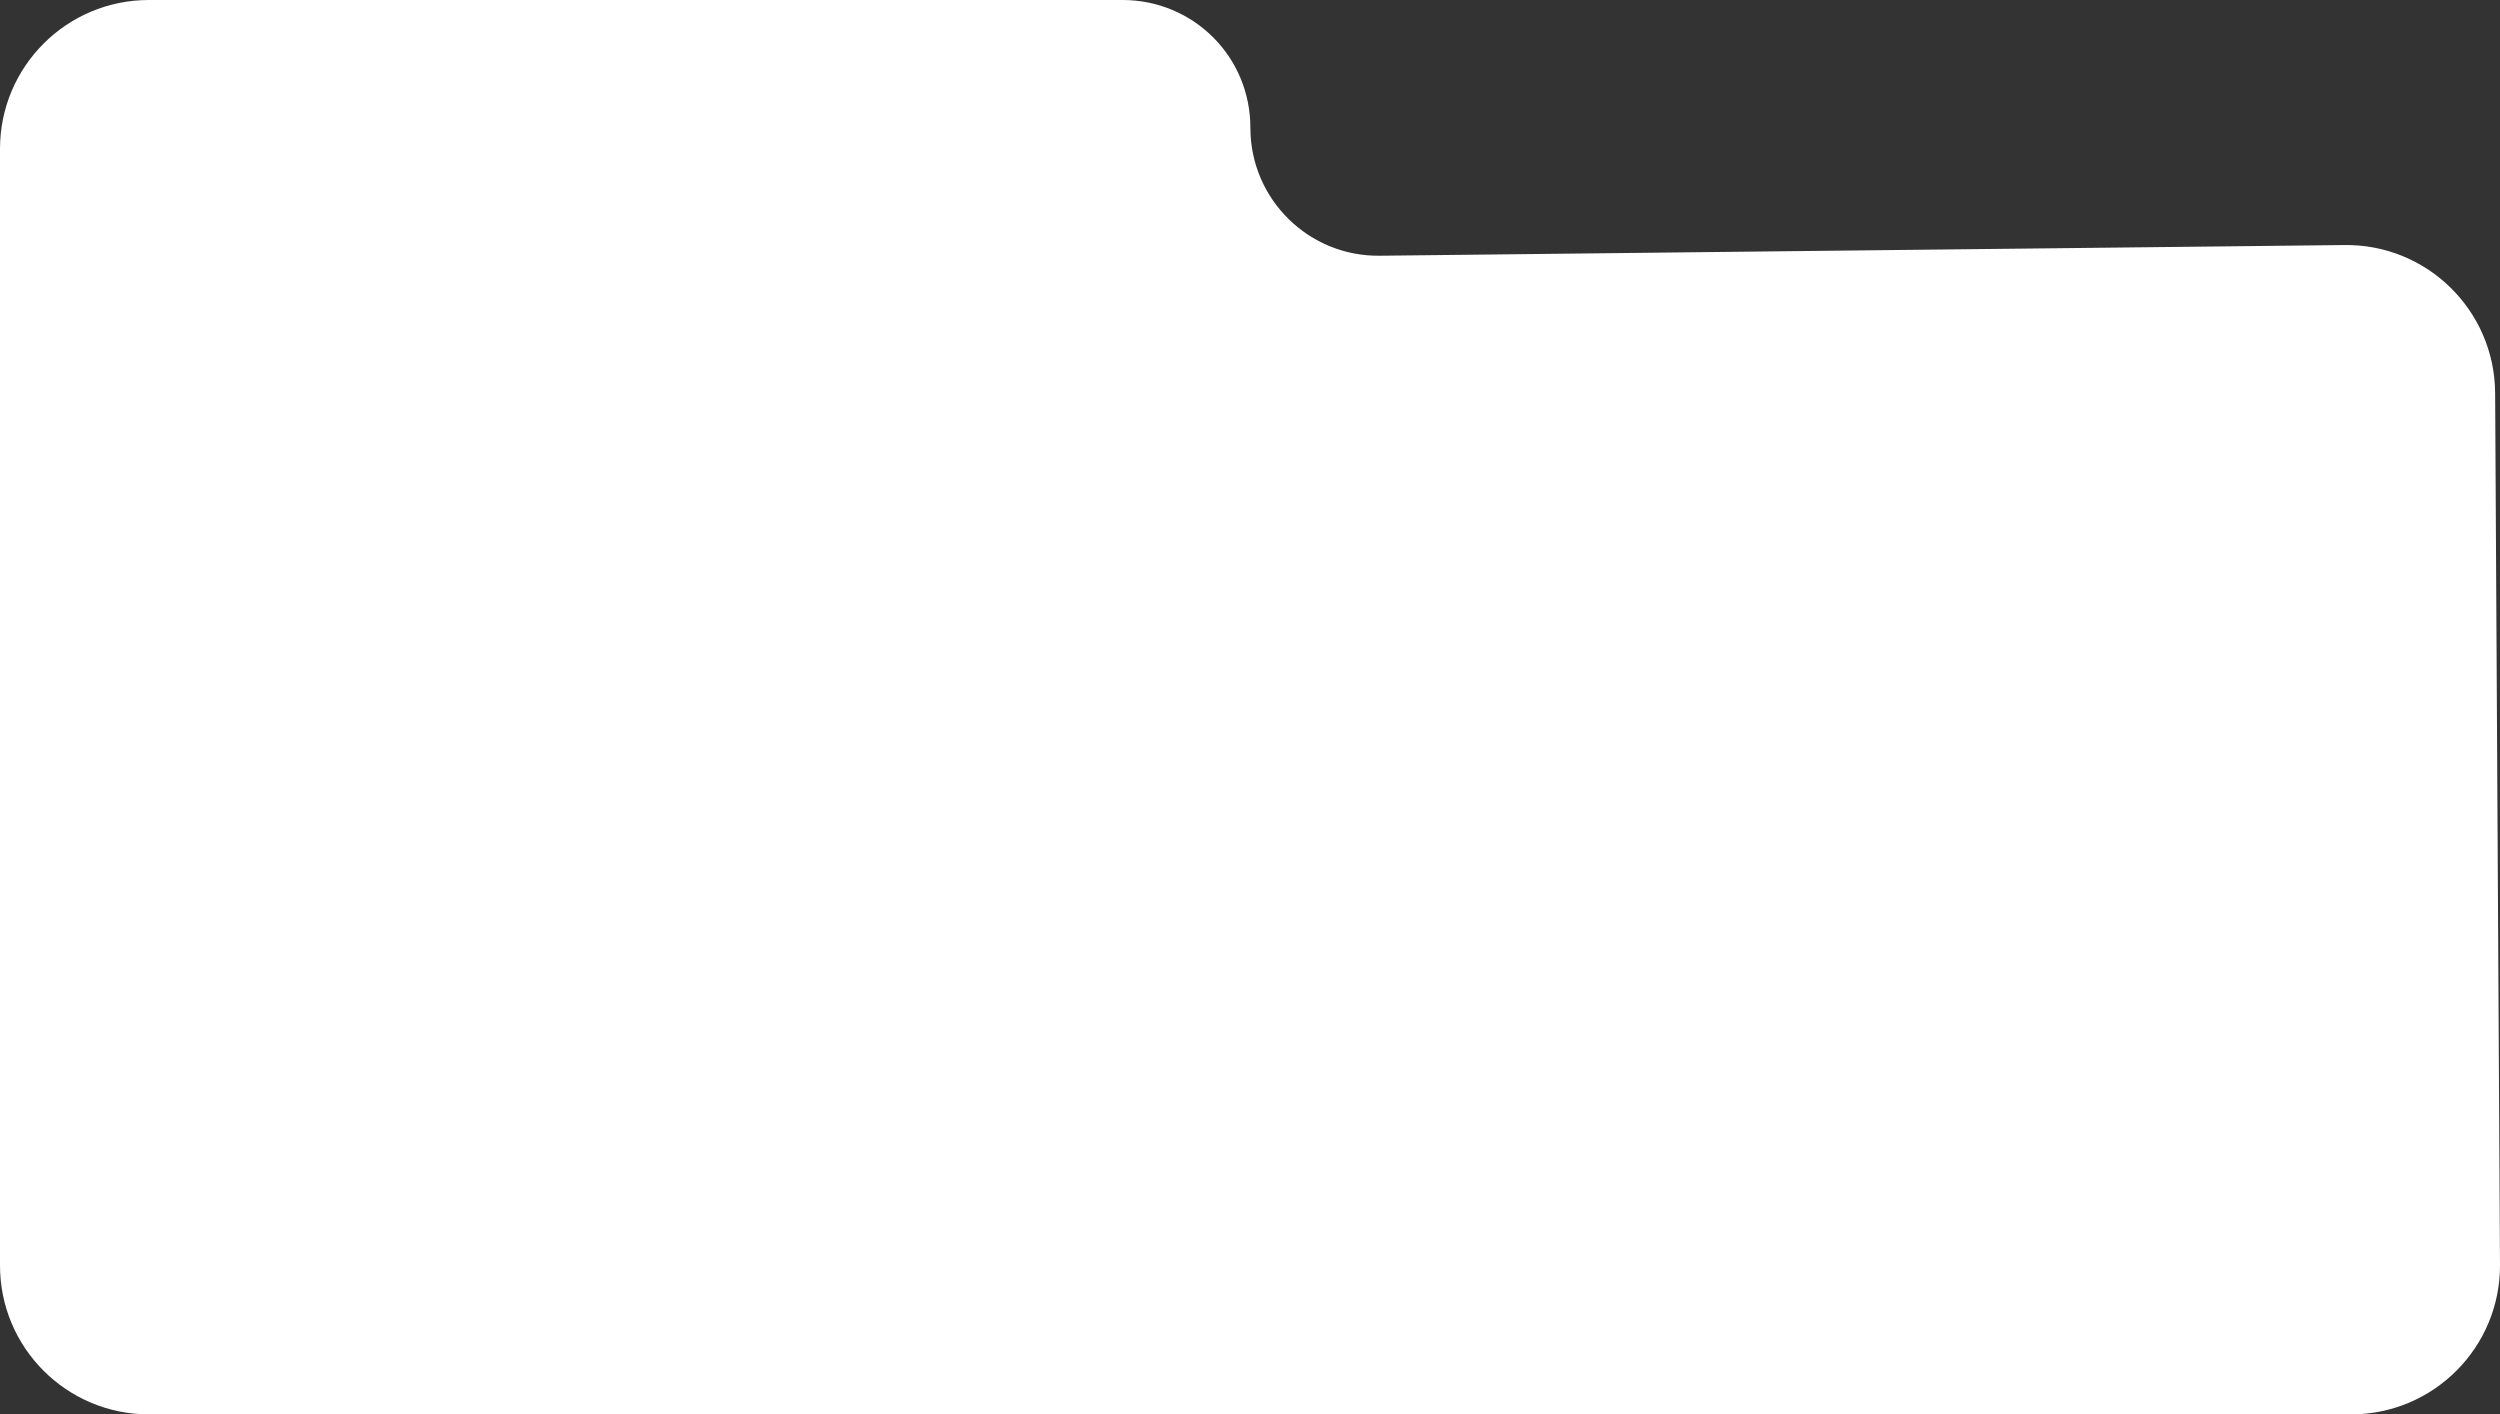
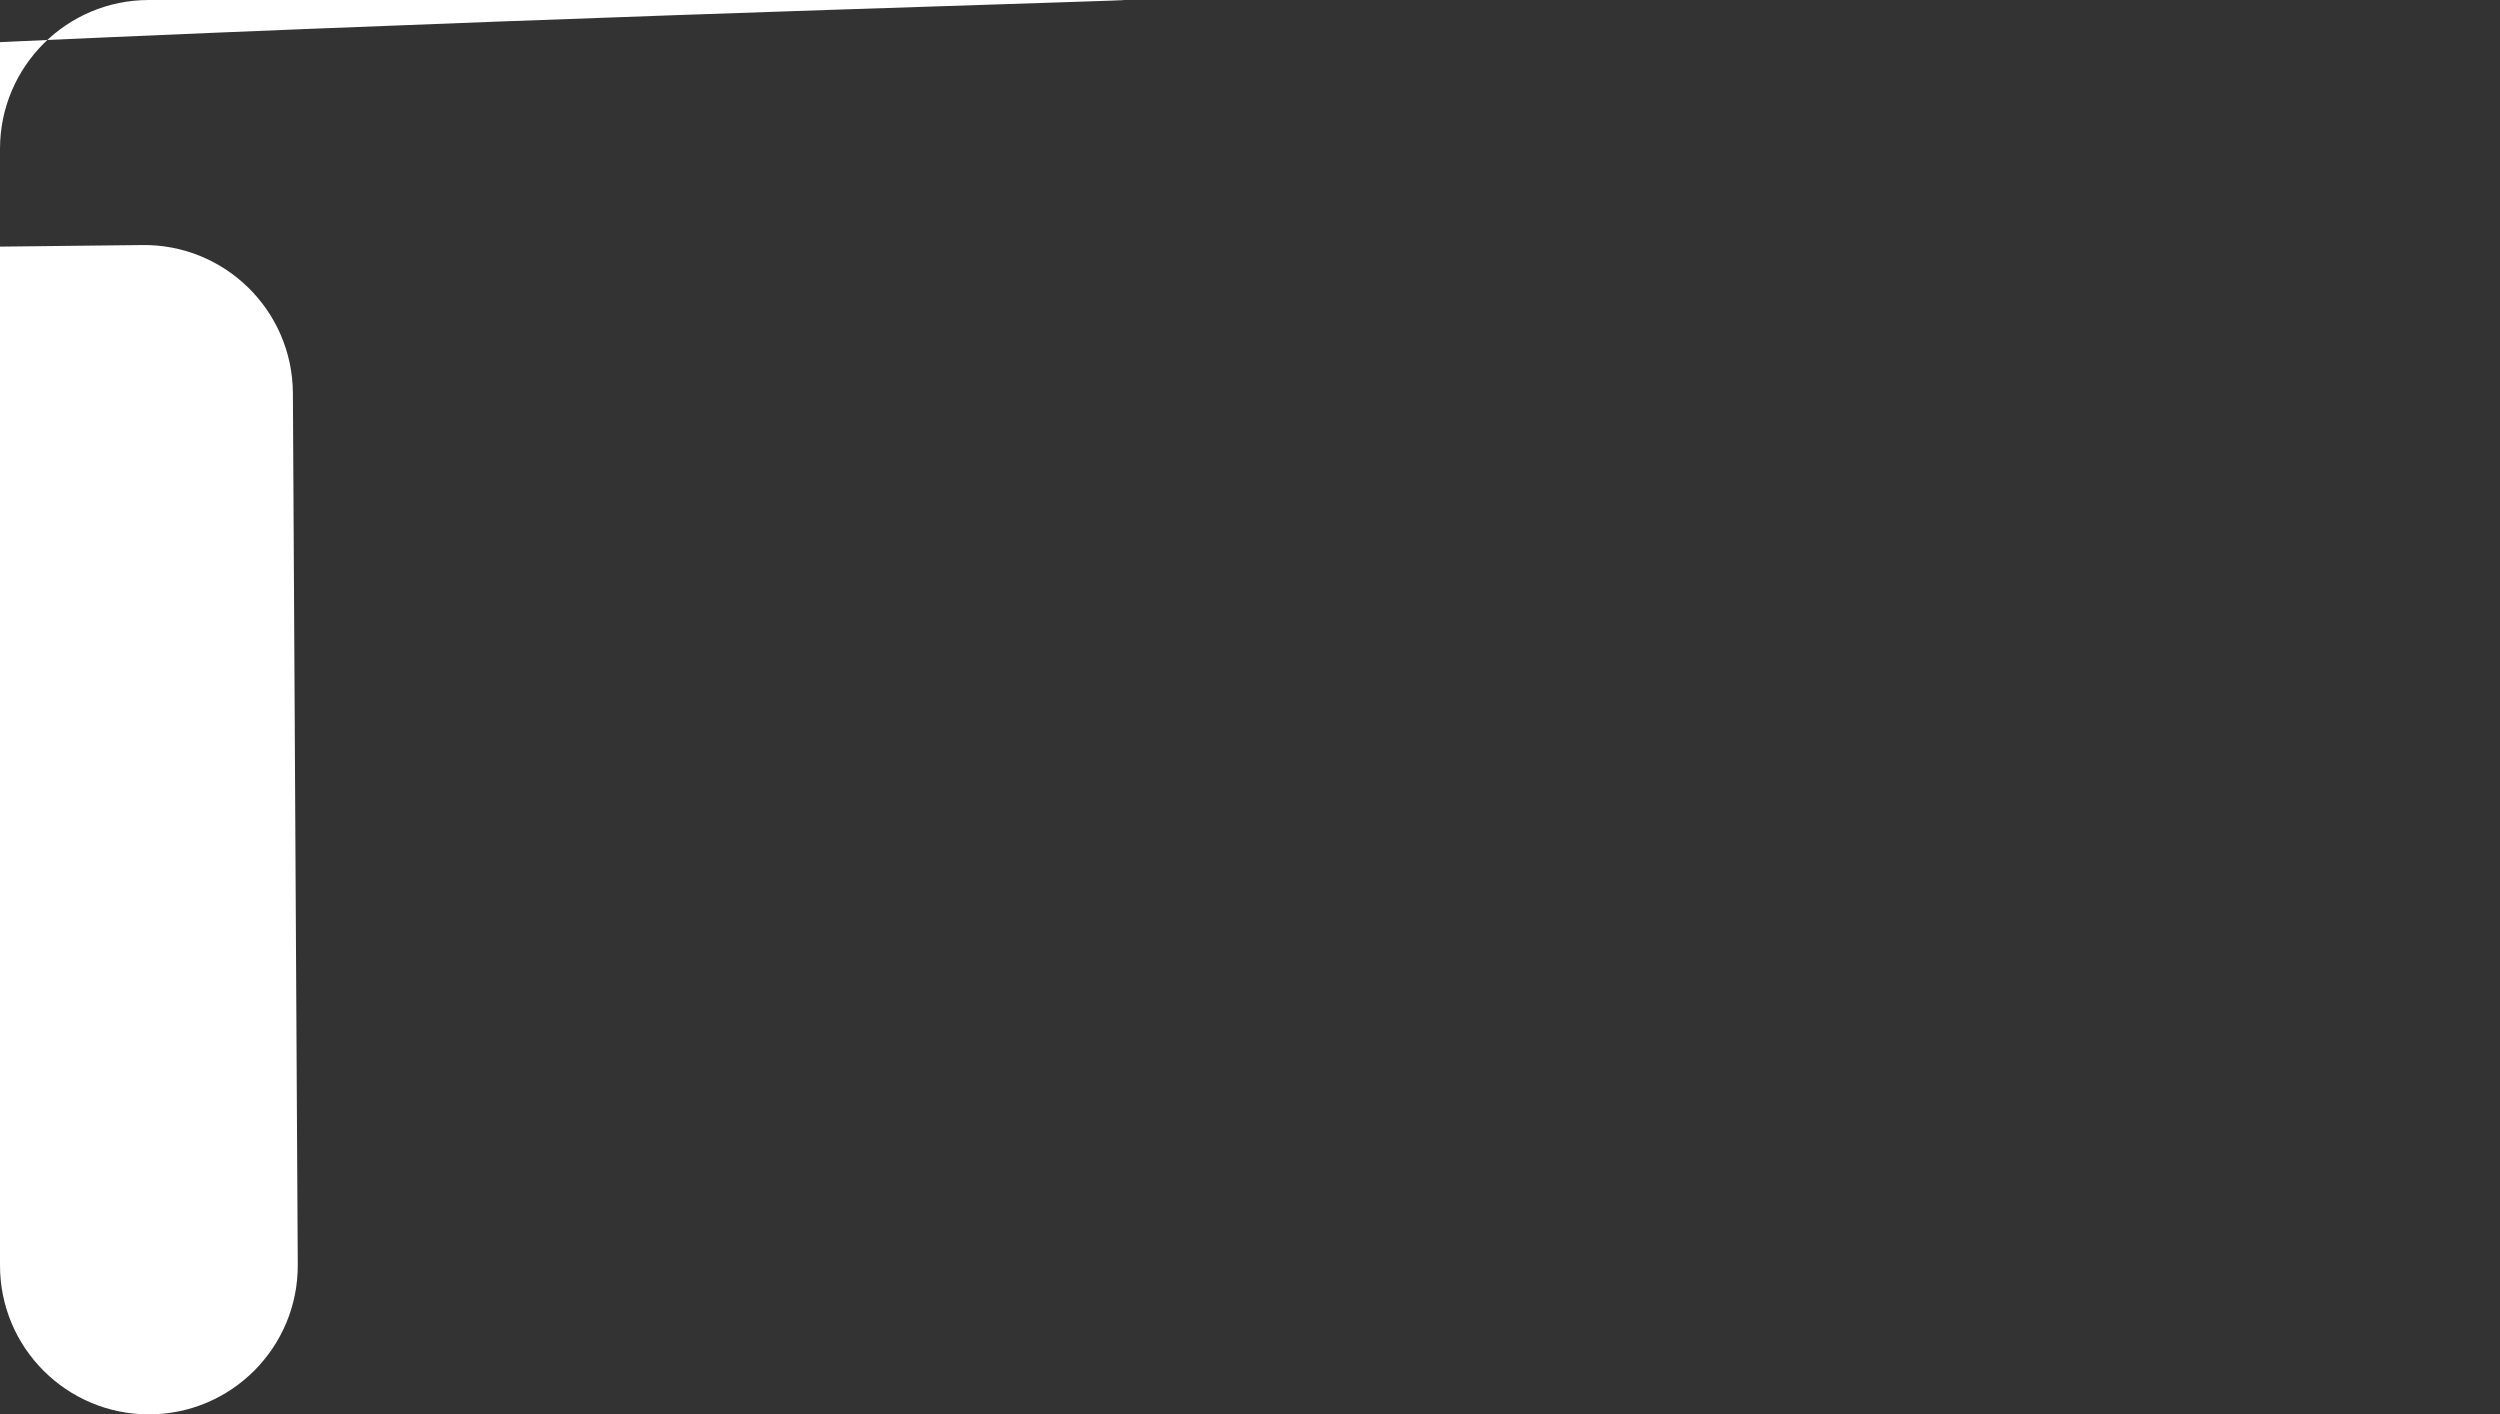
<svg xmlns="http://www.w3.org/2000/svg" id="Layer_2" data-name="Layer 2" viewBox="0 0 503.76 285">
  <rect x="0" y="0" width="503.76" height="285" fill="#333333" stroke="none" />
  <defs>
    <style> .cls-1 { fill: #fff; stroke-width: 0px; } </style>
  </defs>
  <g id="Layer_1-2" data-name="Layer 1">
-     <path class="cls-1" d="M0,255c0,16.57,13.43,30,30,30h443.76c16.63,0,30.09-13.53,30-30.16l-.98-175.63c-.09-16.71-13.82-30.13-30.53-29.83l-194.06,2.15c-14.41.26-26.23-11.35-26.23-25.76S240.42,0,226.19,0H30C13.43,0,0,13.43,0,30v225Z" />
+     <path class="cls-1" d="M0,255c0,16.57,13.43,30,30,30c16.63,0,30.09-13.53,30-30.16l-.98-175.63c-.09-16.71-13.82-30.13-30.53-29.83l-194.06,2.15c-14.41.26-26.23-11.35-26.23-25.76S240.42,0,226.19,0H30C13.43,0,0,13.43,0,30v225Z" />
  </g>
</svg>